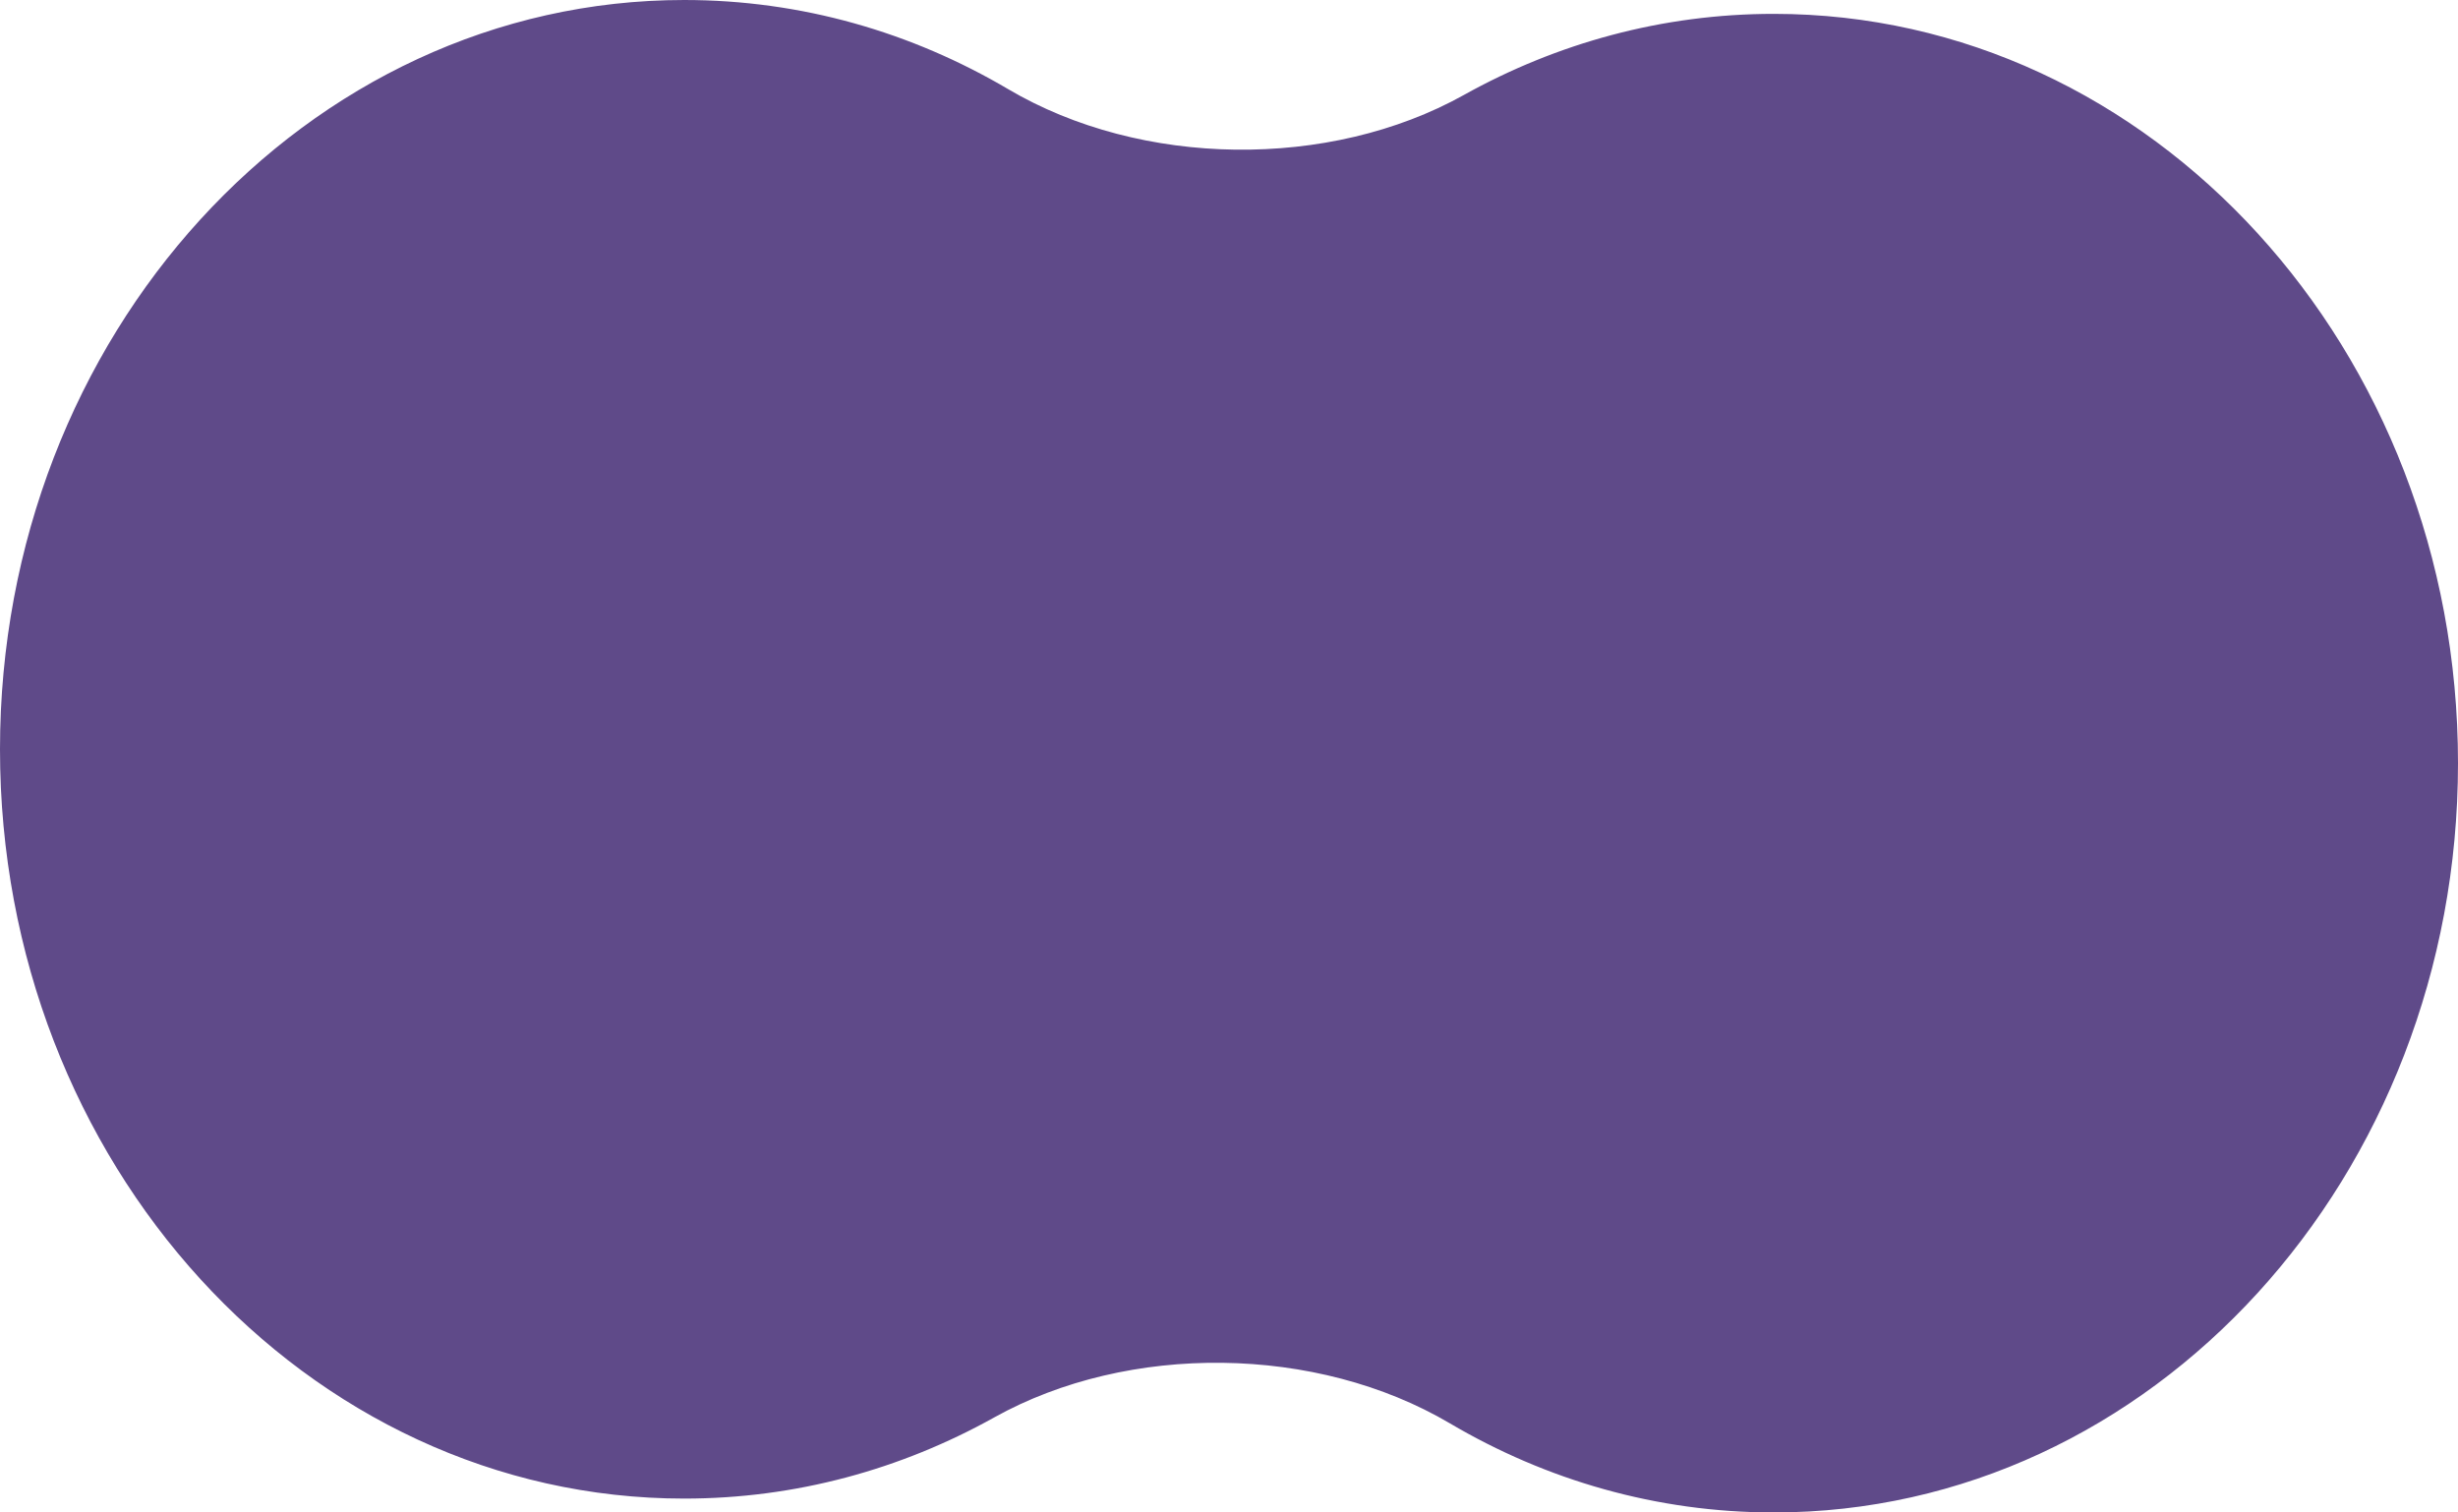
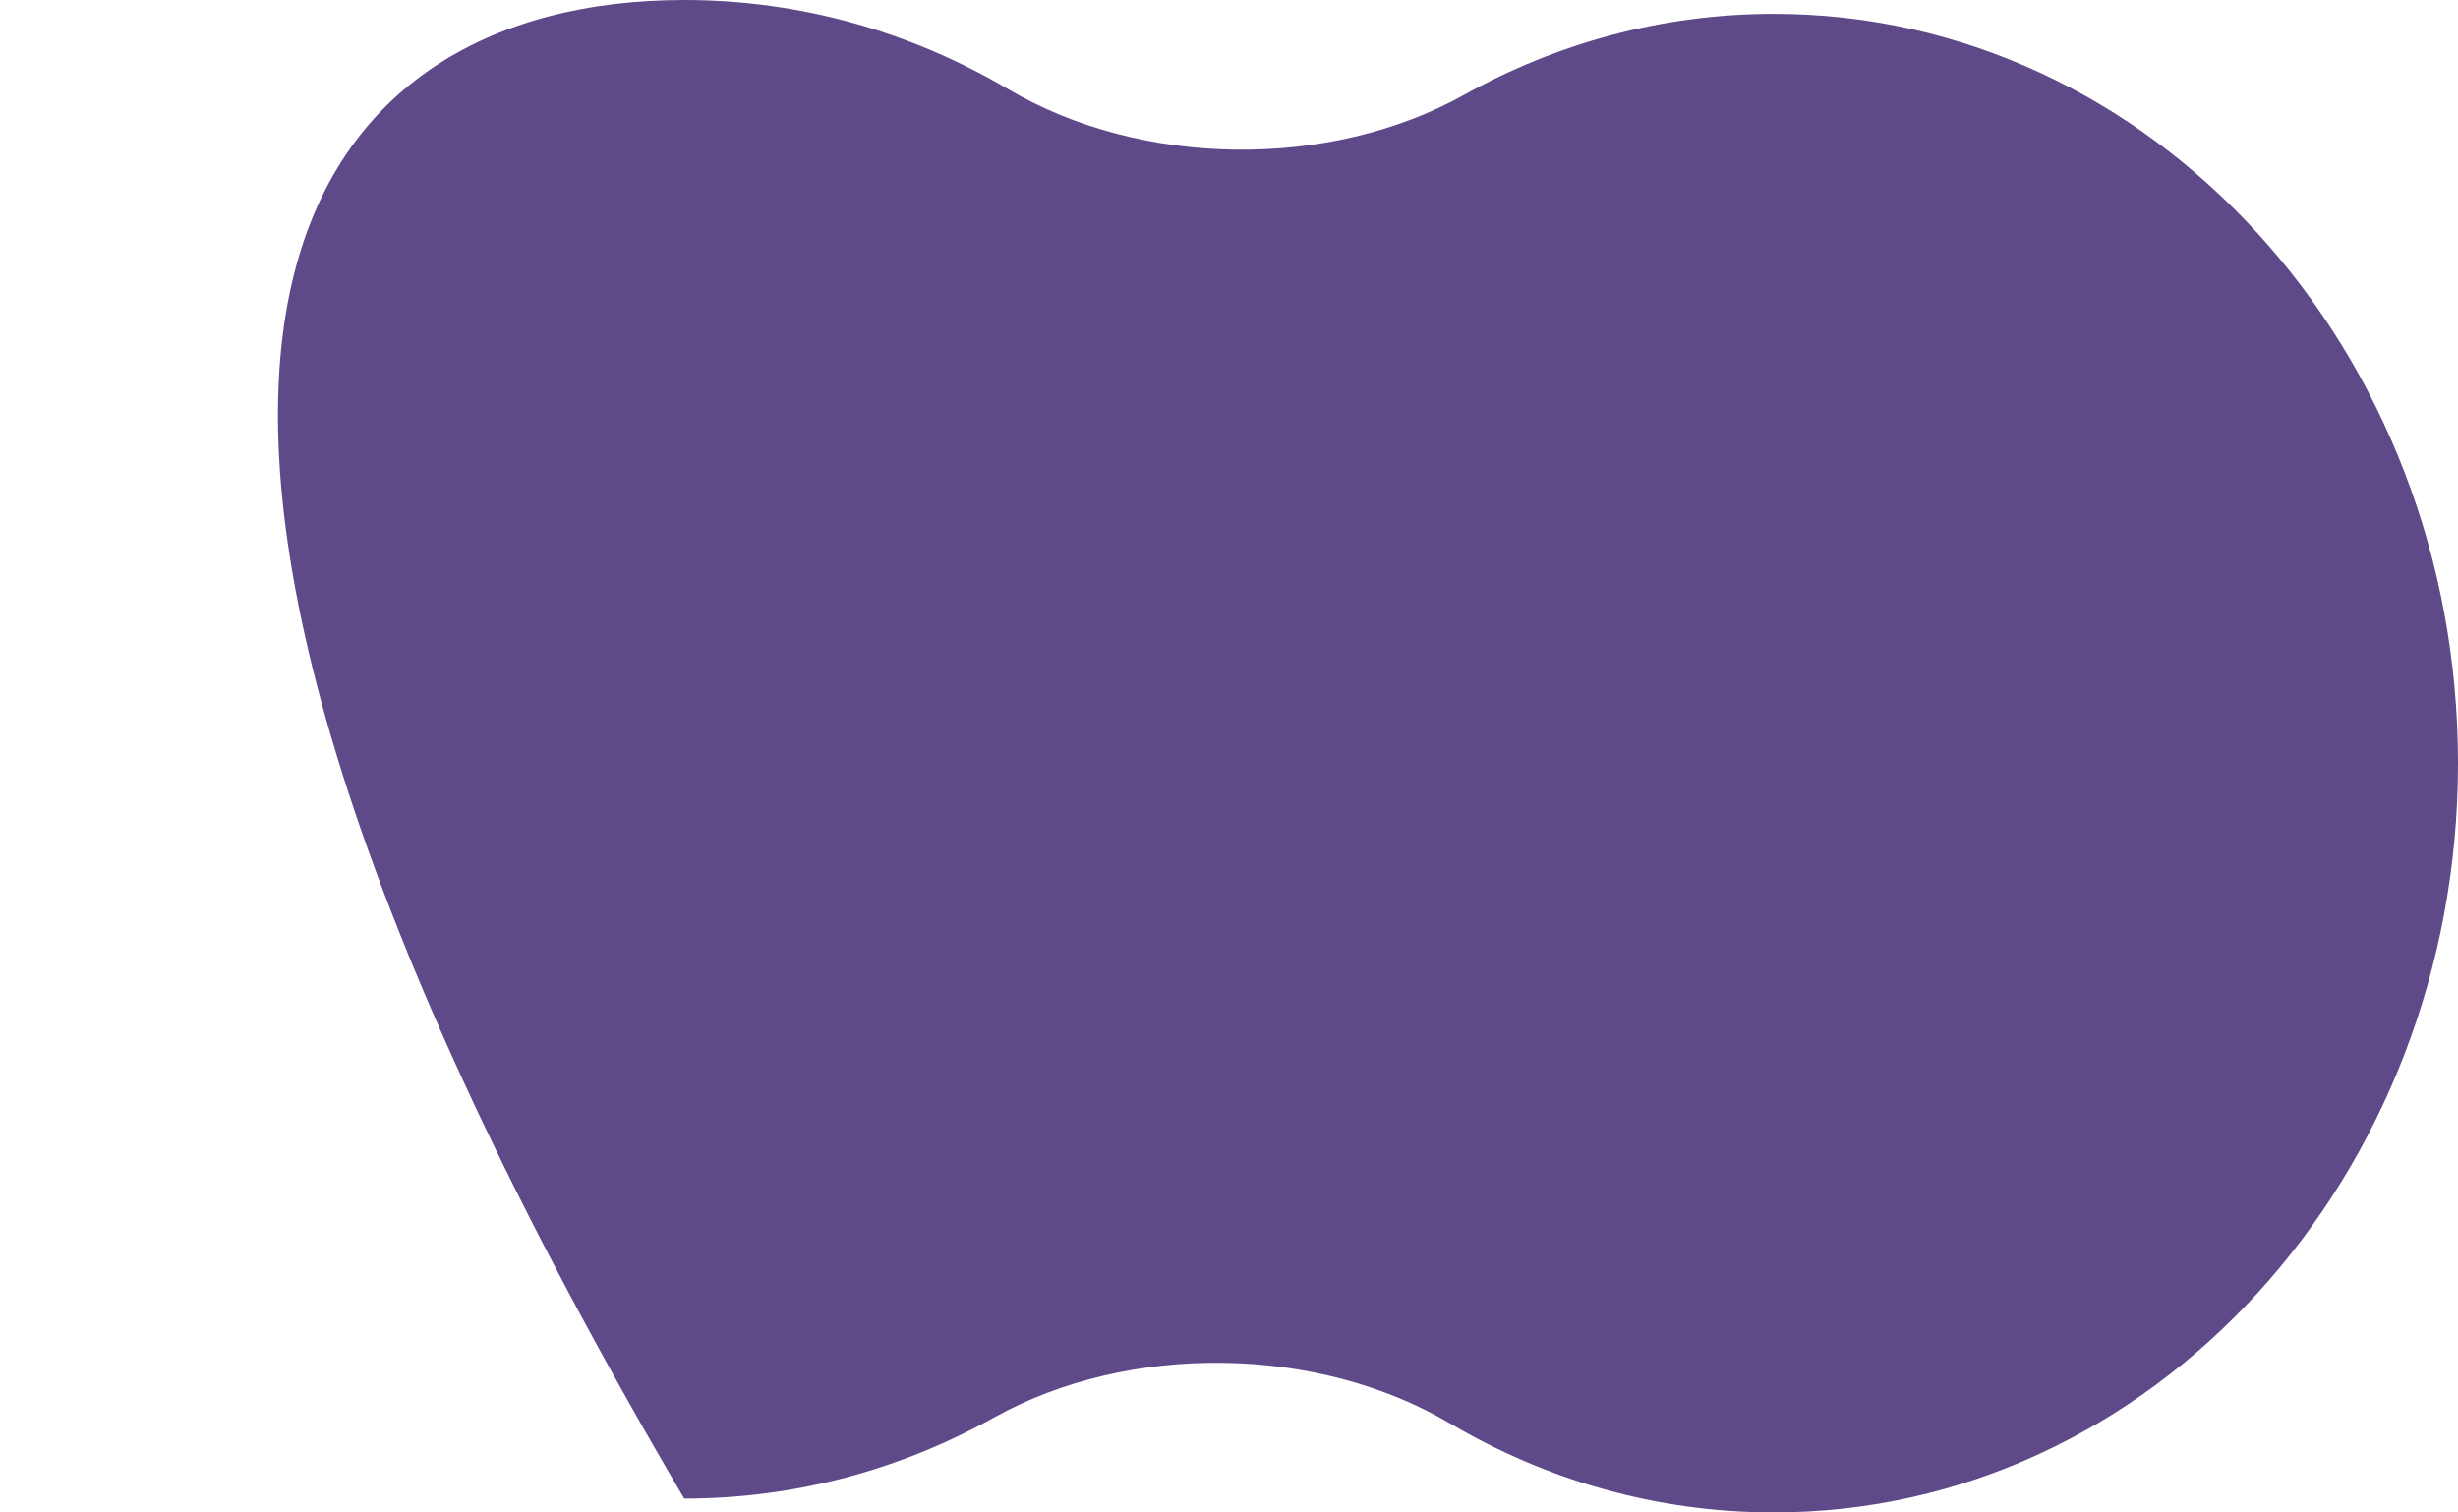
<svg xmlns="http://www.w3.org/2000/svg" viewBox="0 0 39.00 24.00" data-guides="{&quot;vertical&quot;:[],&quot;horizontal&quot;:[]}">
-   <path fill="#5f4a89" stroke="none" fill-opacity="1" stroke-width="1" stroke-opacity="1" id="tSvg14d09c97764" title="Path 2" d="M23.003 22.585C20.893 21.34 17.909 21.302 15.773 22.493C14.296 23.316 12.626 23.78 10.856 23.78C4.86 23.78 0 18.456 0 11.89C0 5.323 4.86 0 10.856 0C12.716 0 14.466 0.512 15.997 1.415C18.107 2.661 21.091 2.698 23.227 1.507C24.704 0.684 26.375 0.22 28.144 0.22C34.14 0.22 39 5.543 39 12.11C39 18.677 34.14 24 28.144 24C26.284 24 24.534 23.488 23.003 22.585Z" />
+   <path fill="#5f4a89" stroke="none" fill-opacity="1" stroke-width="1" stroke-opacity="1" id="tSvg14d09c97764" title="Path 2" d="M23.003 22.585C20.893 21.34 17.909 21.302 15.773 22.493C14.296 23.316 12.626 23.78 10.856 23.78C0 5.323 4.86 0 10.856 0C12.716 0 14.466 0.512 15.997 1.415C18.107 2.661 21.091 2.698 23.227 1.507C24.704 0.684 26.375 0.22 28.144 0.22C34.14 0.22 39 5.543 39 12.11C39 18.677 34.14 24 28.144 24C26.284 24 24.534 23.488 23.003 22.585Z" />
  <defs />
</svg>